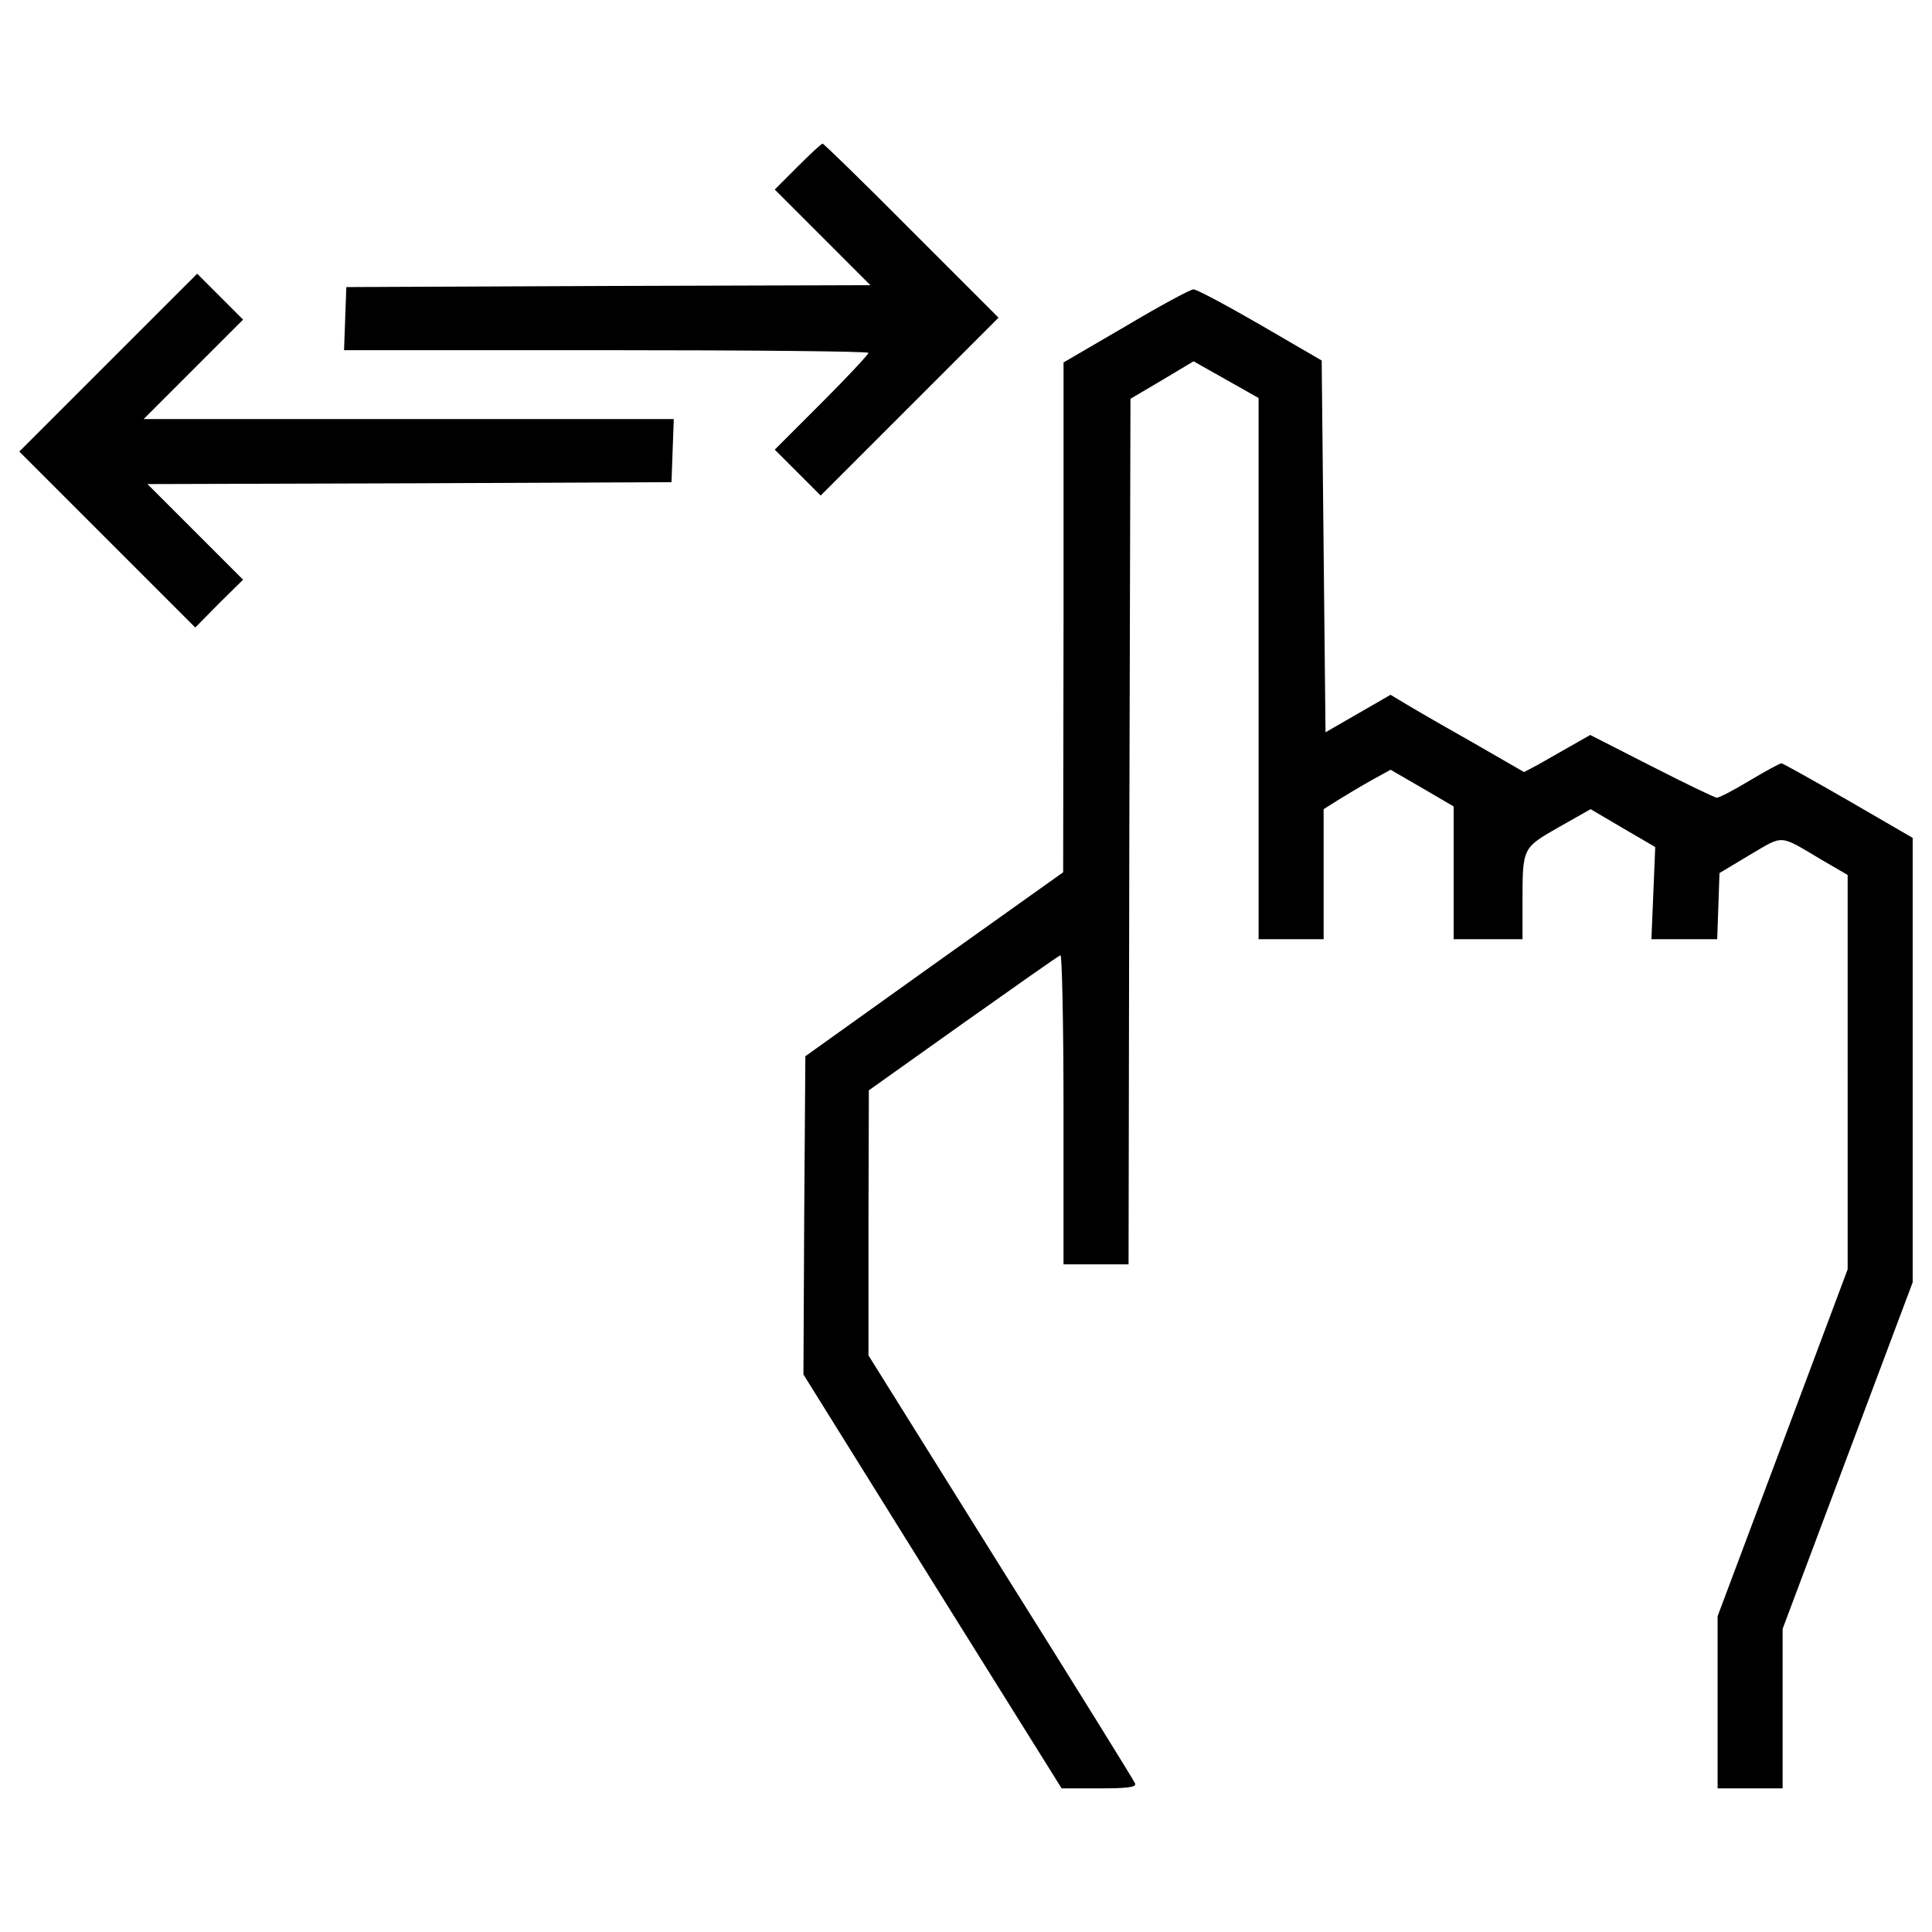
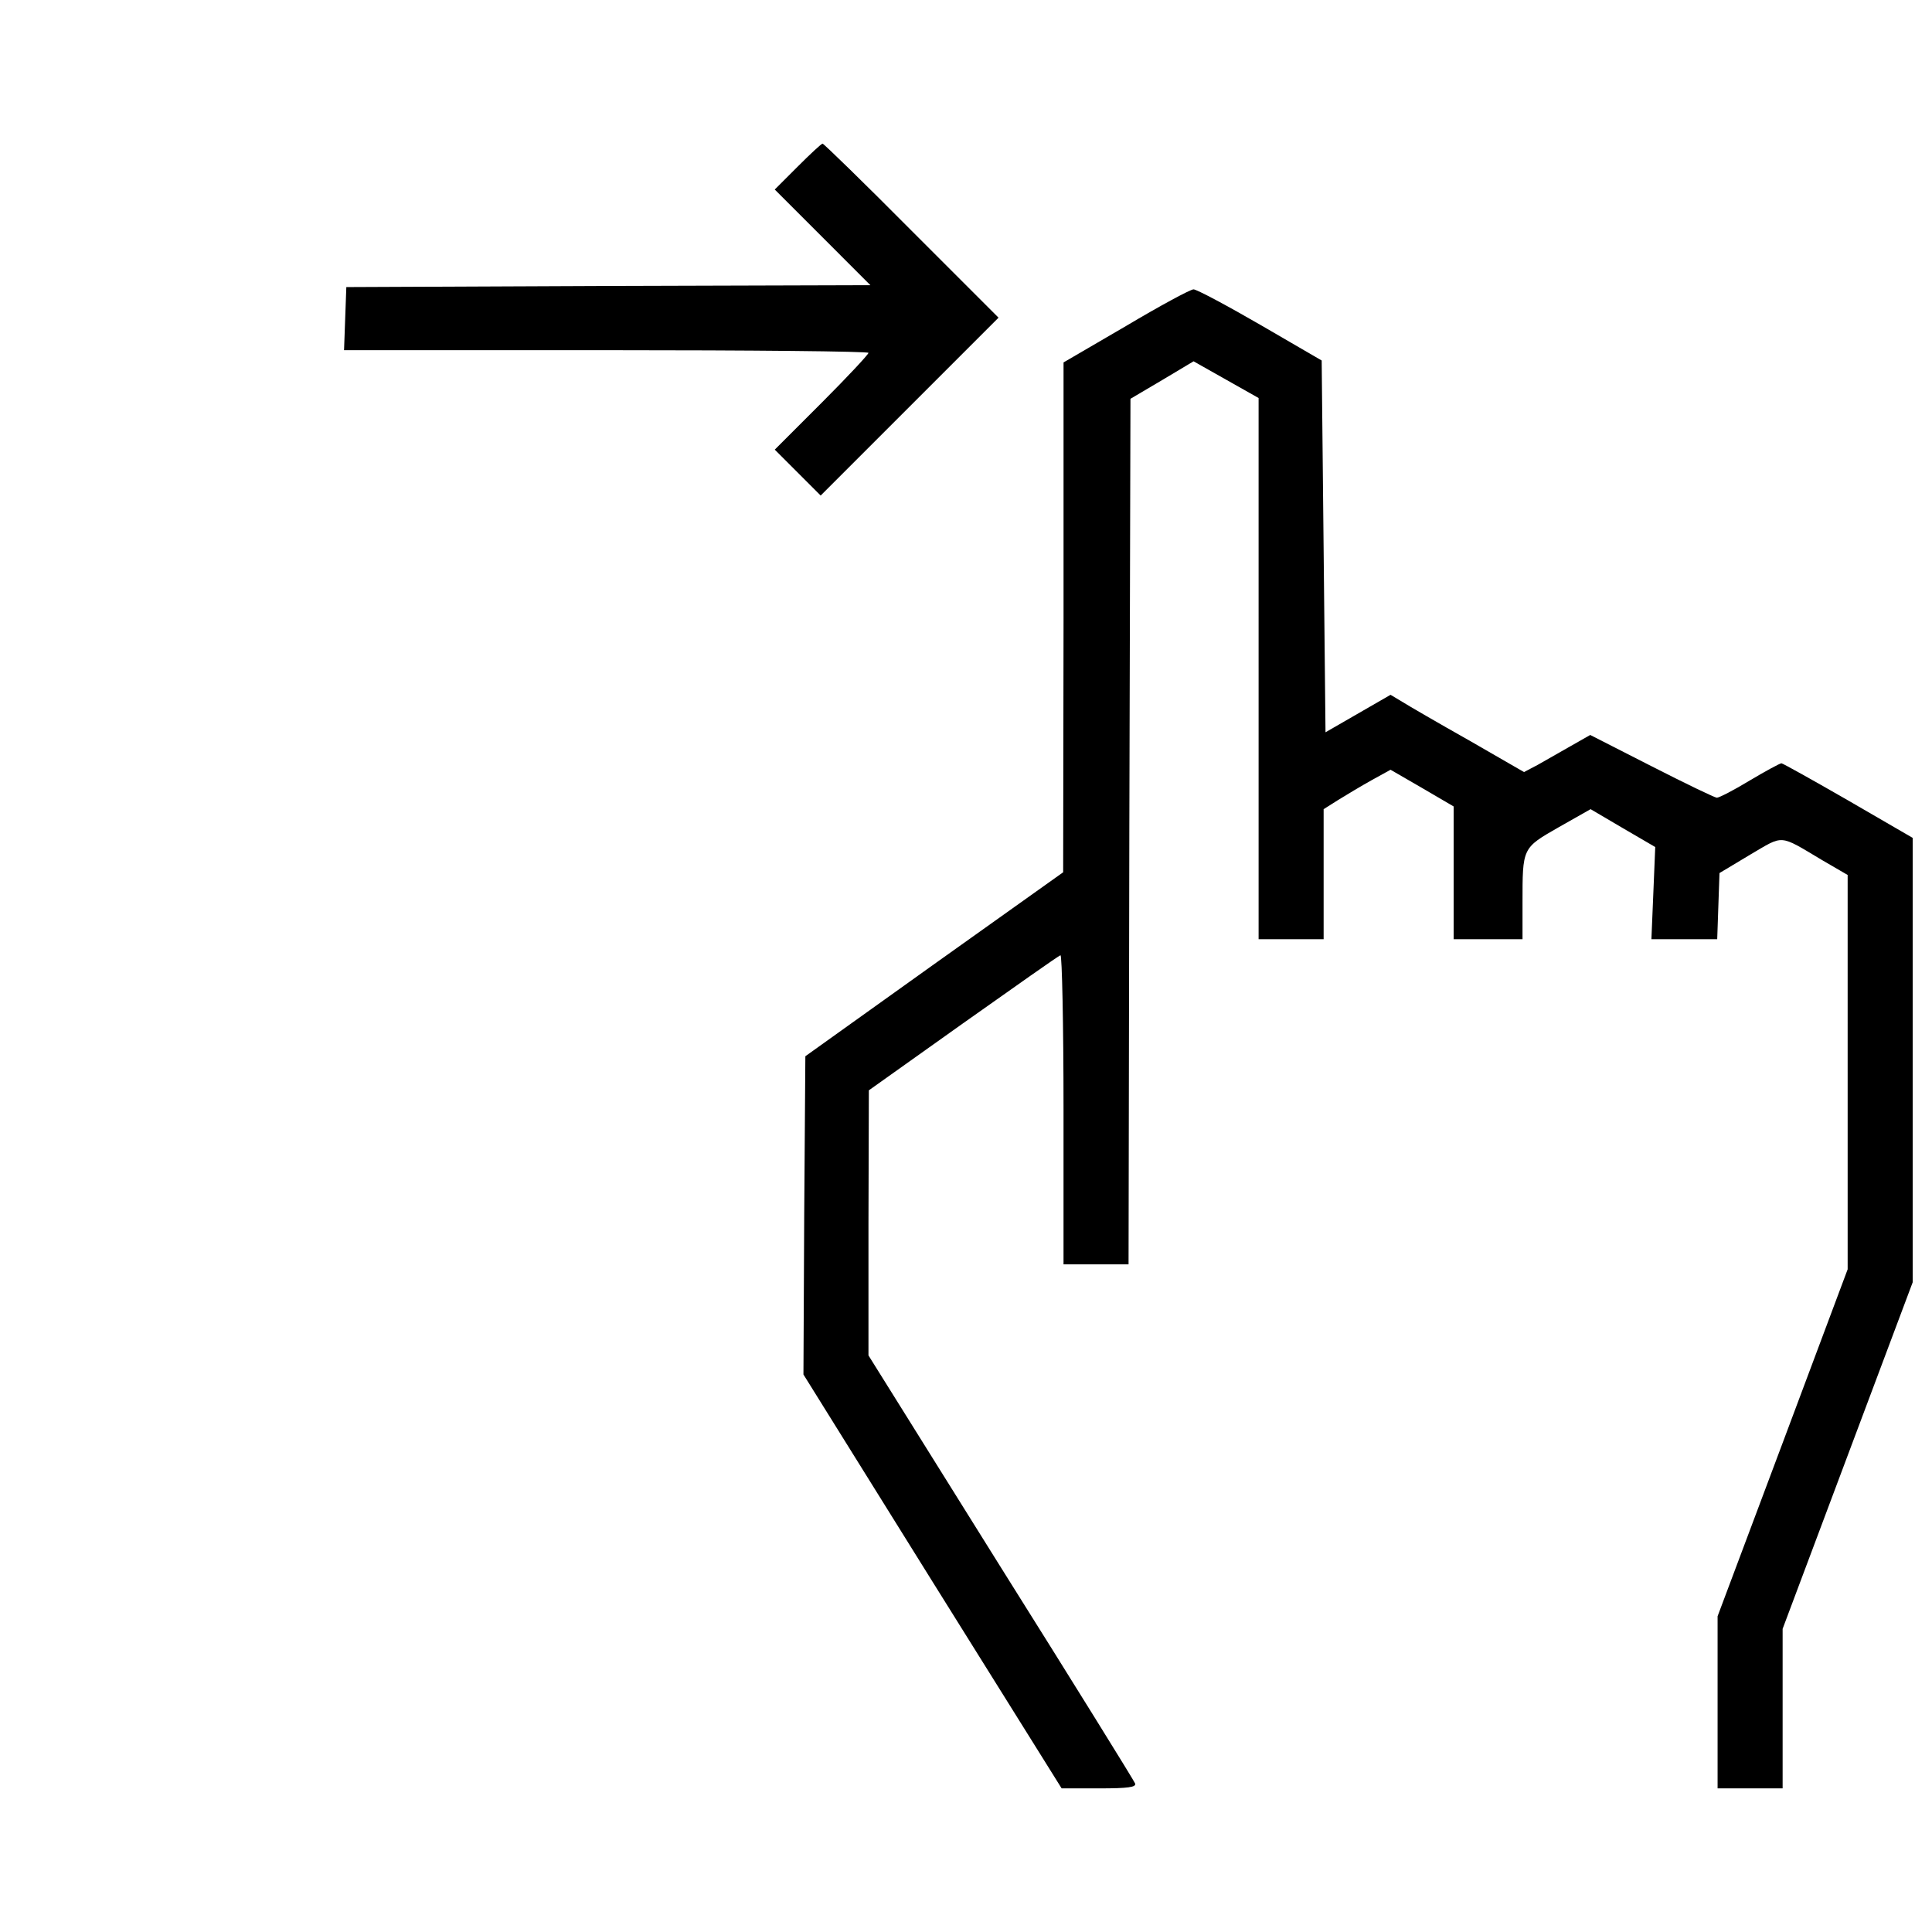
<svg xmlns="http://www.w3.org/2000/svg" fill="#000000" width="800px" height="800px" viewBox="0 0 1000 1000" version="1.1" enable-background="new 0 0 1000 1000" xml:space="preserve">
  <g>
    <g transform="translate(0,511) scale(0.1,-0.1)">
      <path d="M4128.9,4247.8L4010.1,4129l247.5-247.5L4505,3634l-1356.2-4l-1356.2-5.9l-5.9-162.3l-5.9-164.3H3139c746.4,0,1356.2-5.9,1356.2-13.9c0-7.9-108.9-124.7-241.5-257.4l-243.5-243.5l118.8-118.8l118.8-118.8l459.3,459.3l461.3,461.3l-449.4,449.4c-247.5,249.4-455.4,451.4-461.3,451.4C4251.6,4366.6,4194.2,4313.1,4128.9,4247.8z" />
-       <path d="M559.3,3232.1L100,2772.8l455.4-455.4l455.4-455.4l122.7,124.7l124.7,122.7l-247.5,247.5l-247.5,247.5l1356.2,4l1356.2,5.9l5.9,164.3l5.9,162.3h-1372h-1372l257.4,257.4l257.4,257.4l-118.8,118.8l-118.8,118.8L559.3,3232.1z" />
      <path d="M5827.6,3422.2l-322.7-188.1V1915.6l-2-1320.5l-667.2-475.1l-667.2-477.1l-5.9-823.6l-4-823.6l667.2-1071.1L5495-4146.6h196c146.5,0,192,5.9,184.1,25.7c-4,11.9-316.8,516.7-694.9,1118.6l-685,1096.8v685l2,687l487,346.5c269.2,190.1,495,350.4,504.8,352.4c7.9,4,15.8-354.4,15.8-795.9v-803.8h168.3h168.3l4,2241.1l5.9,2239.1l164.3,97l162.3,97l168.3-95l168.3-95V1650.3V248.6h168.3h168.3v336.6v336.6l75.2,47.5c41.6,25.7,120.8,73.3,174.2,103l97,53.5l164.3-95l162.3-95V593.1V248.6h178.2h178.2v186.1c0,289.1-2,285.1,188.1,394l164.3,93.1l168.3-99l166.3-97l-9.9-239.6l-9.9-237.6h170.3h170.3l5.9,172.2l5.9,170.3l158.4,95c176.2,102.9,146.5,106.9,372.2-27.7l132.7-77.2V-440.4V-1460l-336.6-898.8l-336.6-896.9v-445.4v-445.4h168.3h168.3v413.8v411.8l336.6,896.9l336.6,896.8V-377V773.2l-334.6,194c-182.1,104.9-338.5,192-344.5,192c-7.9,0-81.2-39.6-164.3-89.1c-81.2-49.5-158.4-89.1-170.3-89.1c-9.9,0-162.3,73.3-336.6,162.3L8231,1305.8l-101-57.4c-55.4-31.7-132.6-75.2-170.3-97l-71.3-37.6l-285.1,164.3c-158.4,89.1-314.8,180.2-346.5,200l-59.4,35.6l-168.3-97l-168.3-97l-9.9,962.2l-9.9,962.2l-316.8,184.1c-174.2,101-330.6,184.1-346.5,184.1S6003.8,3527.1,5827.6,3422.2z" />
    </g>
  </g>
</svg>